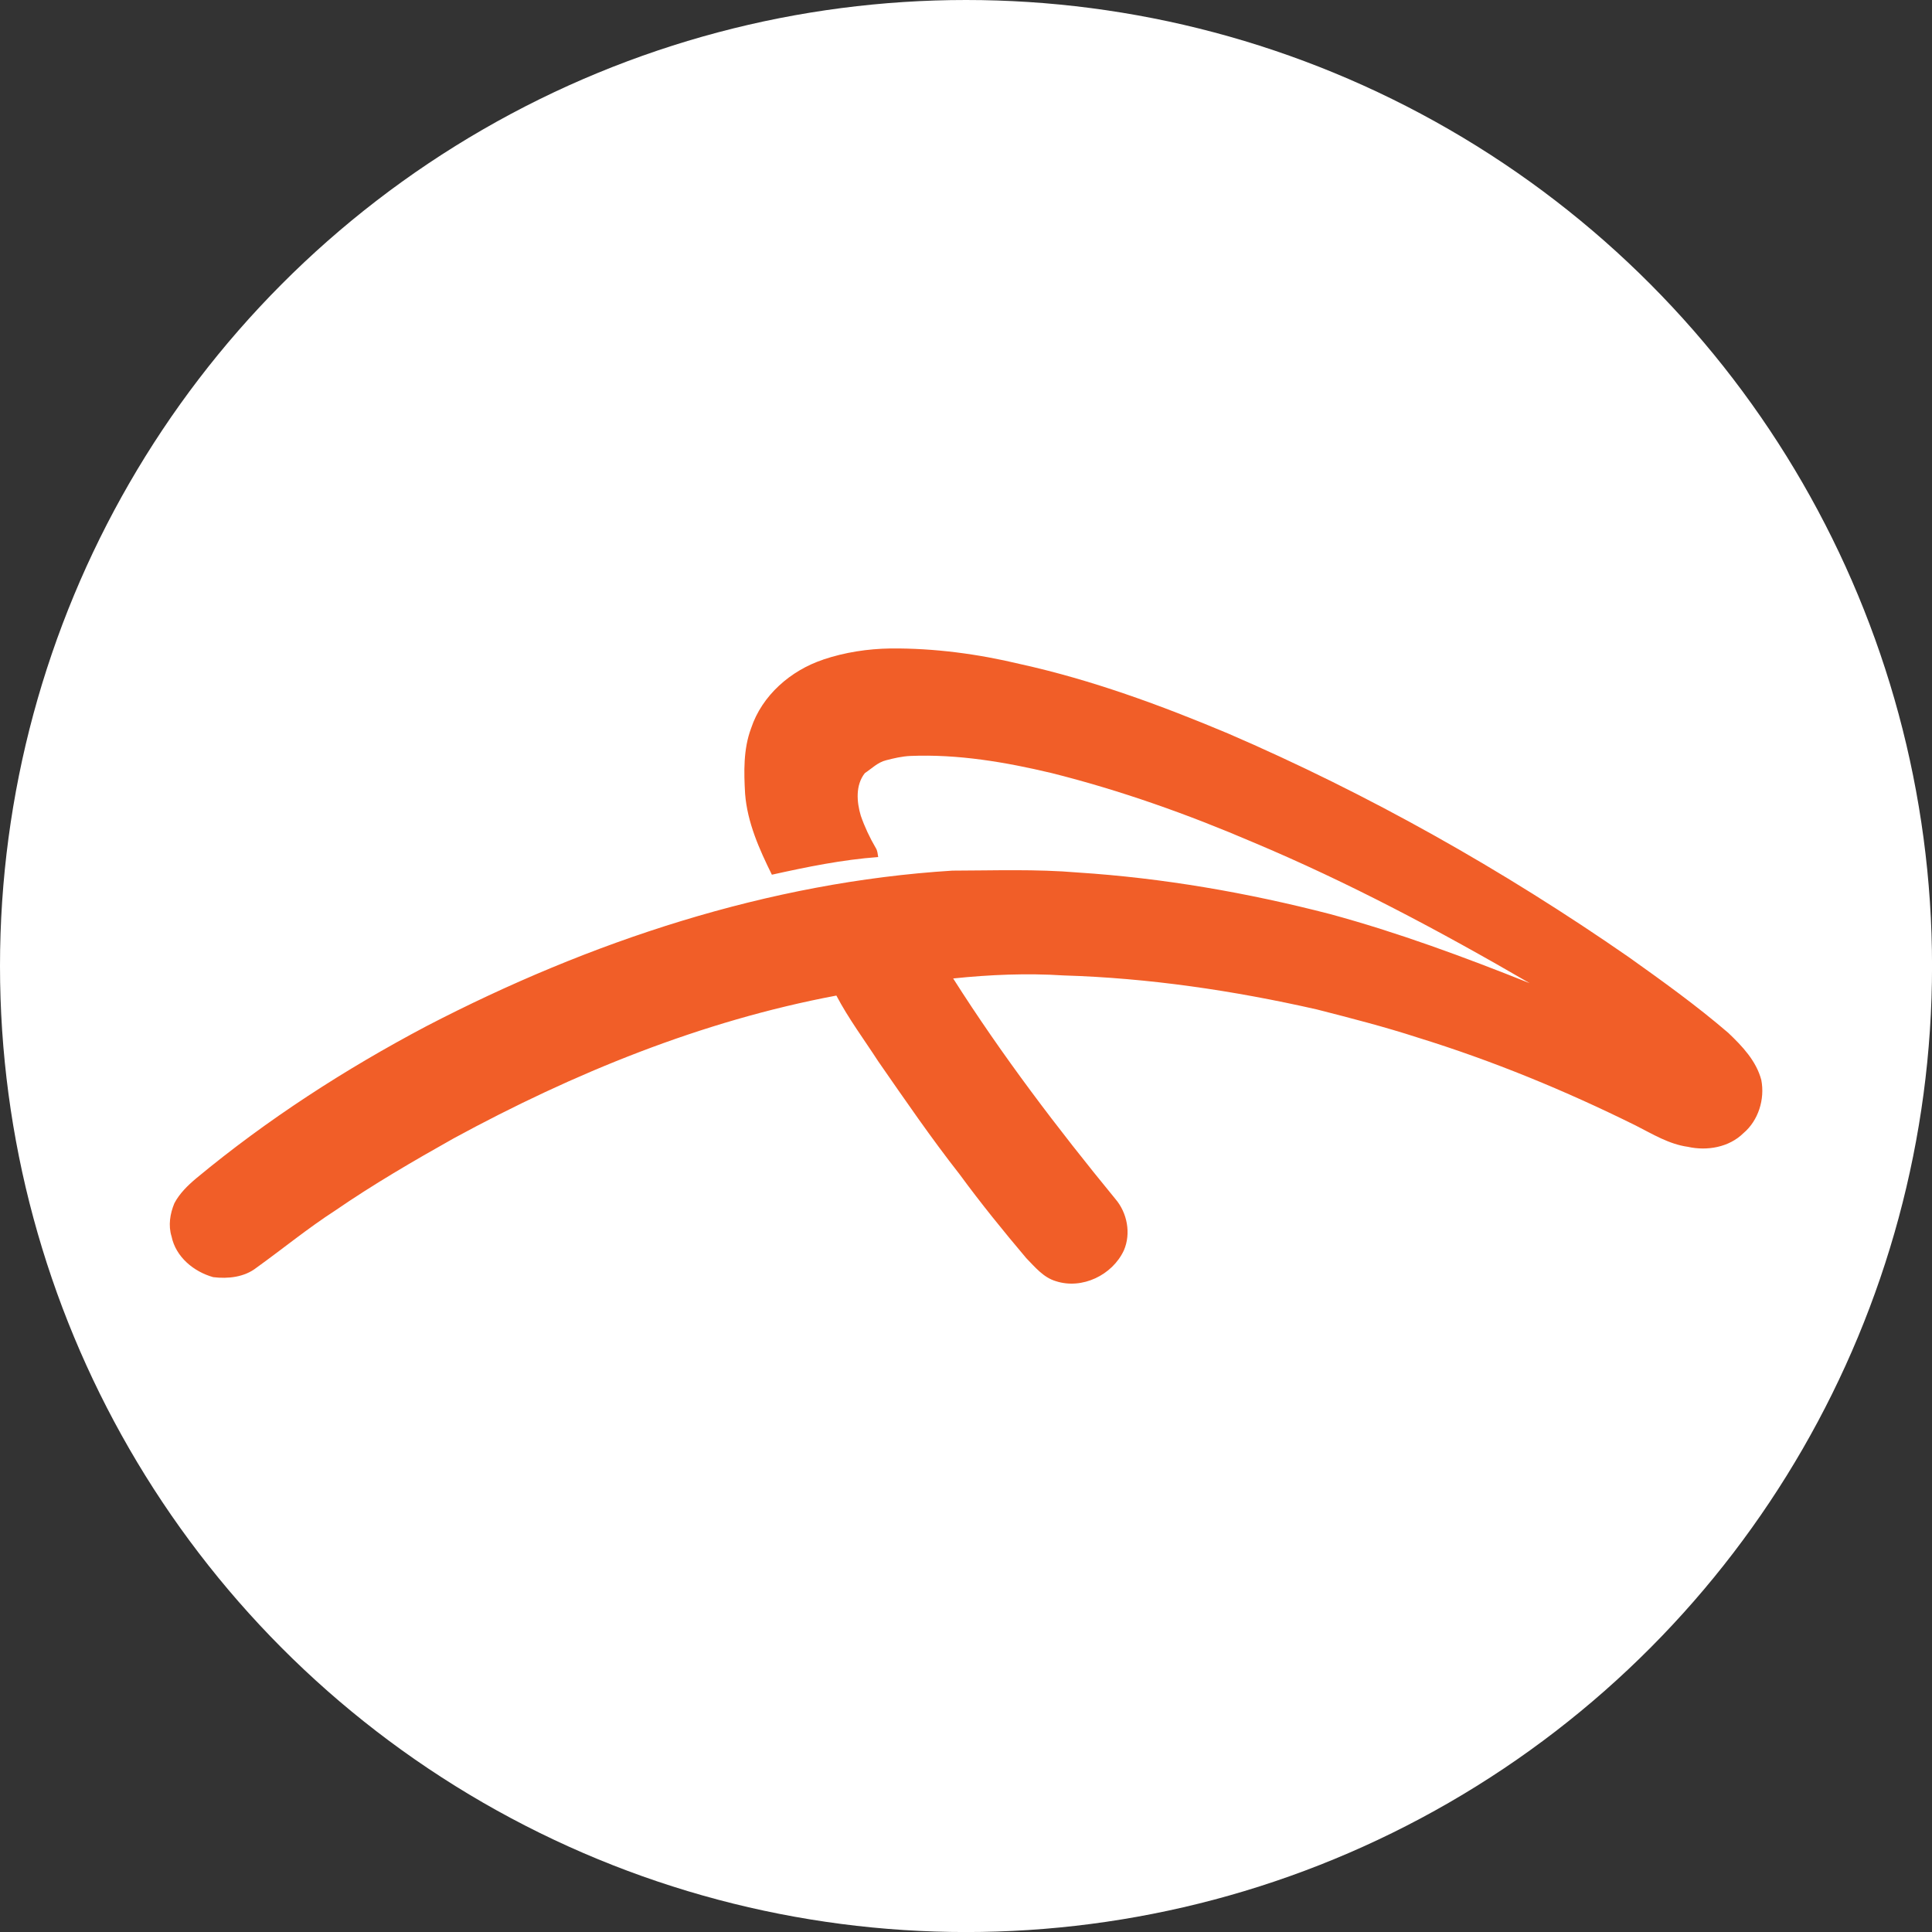
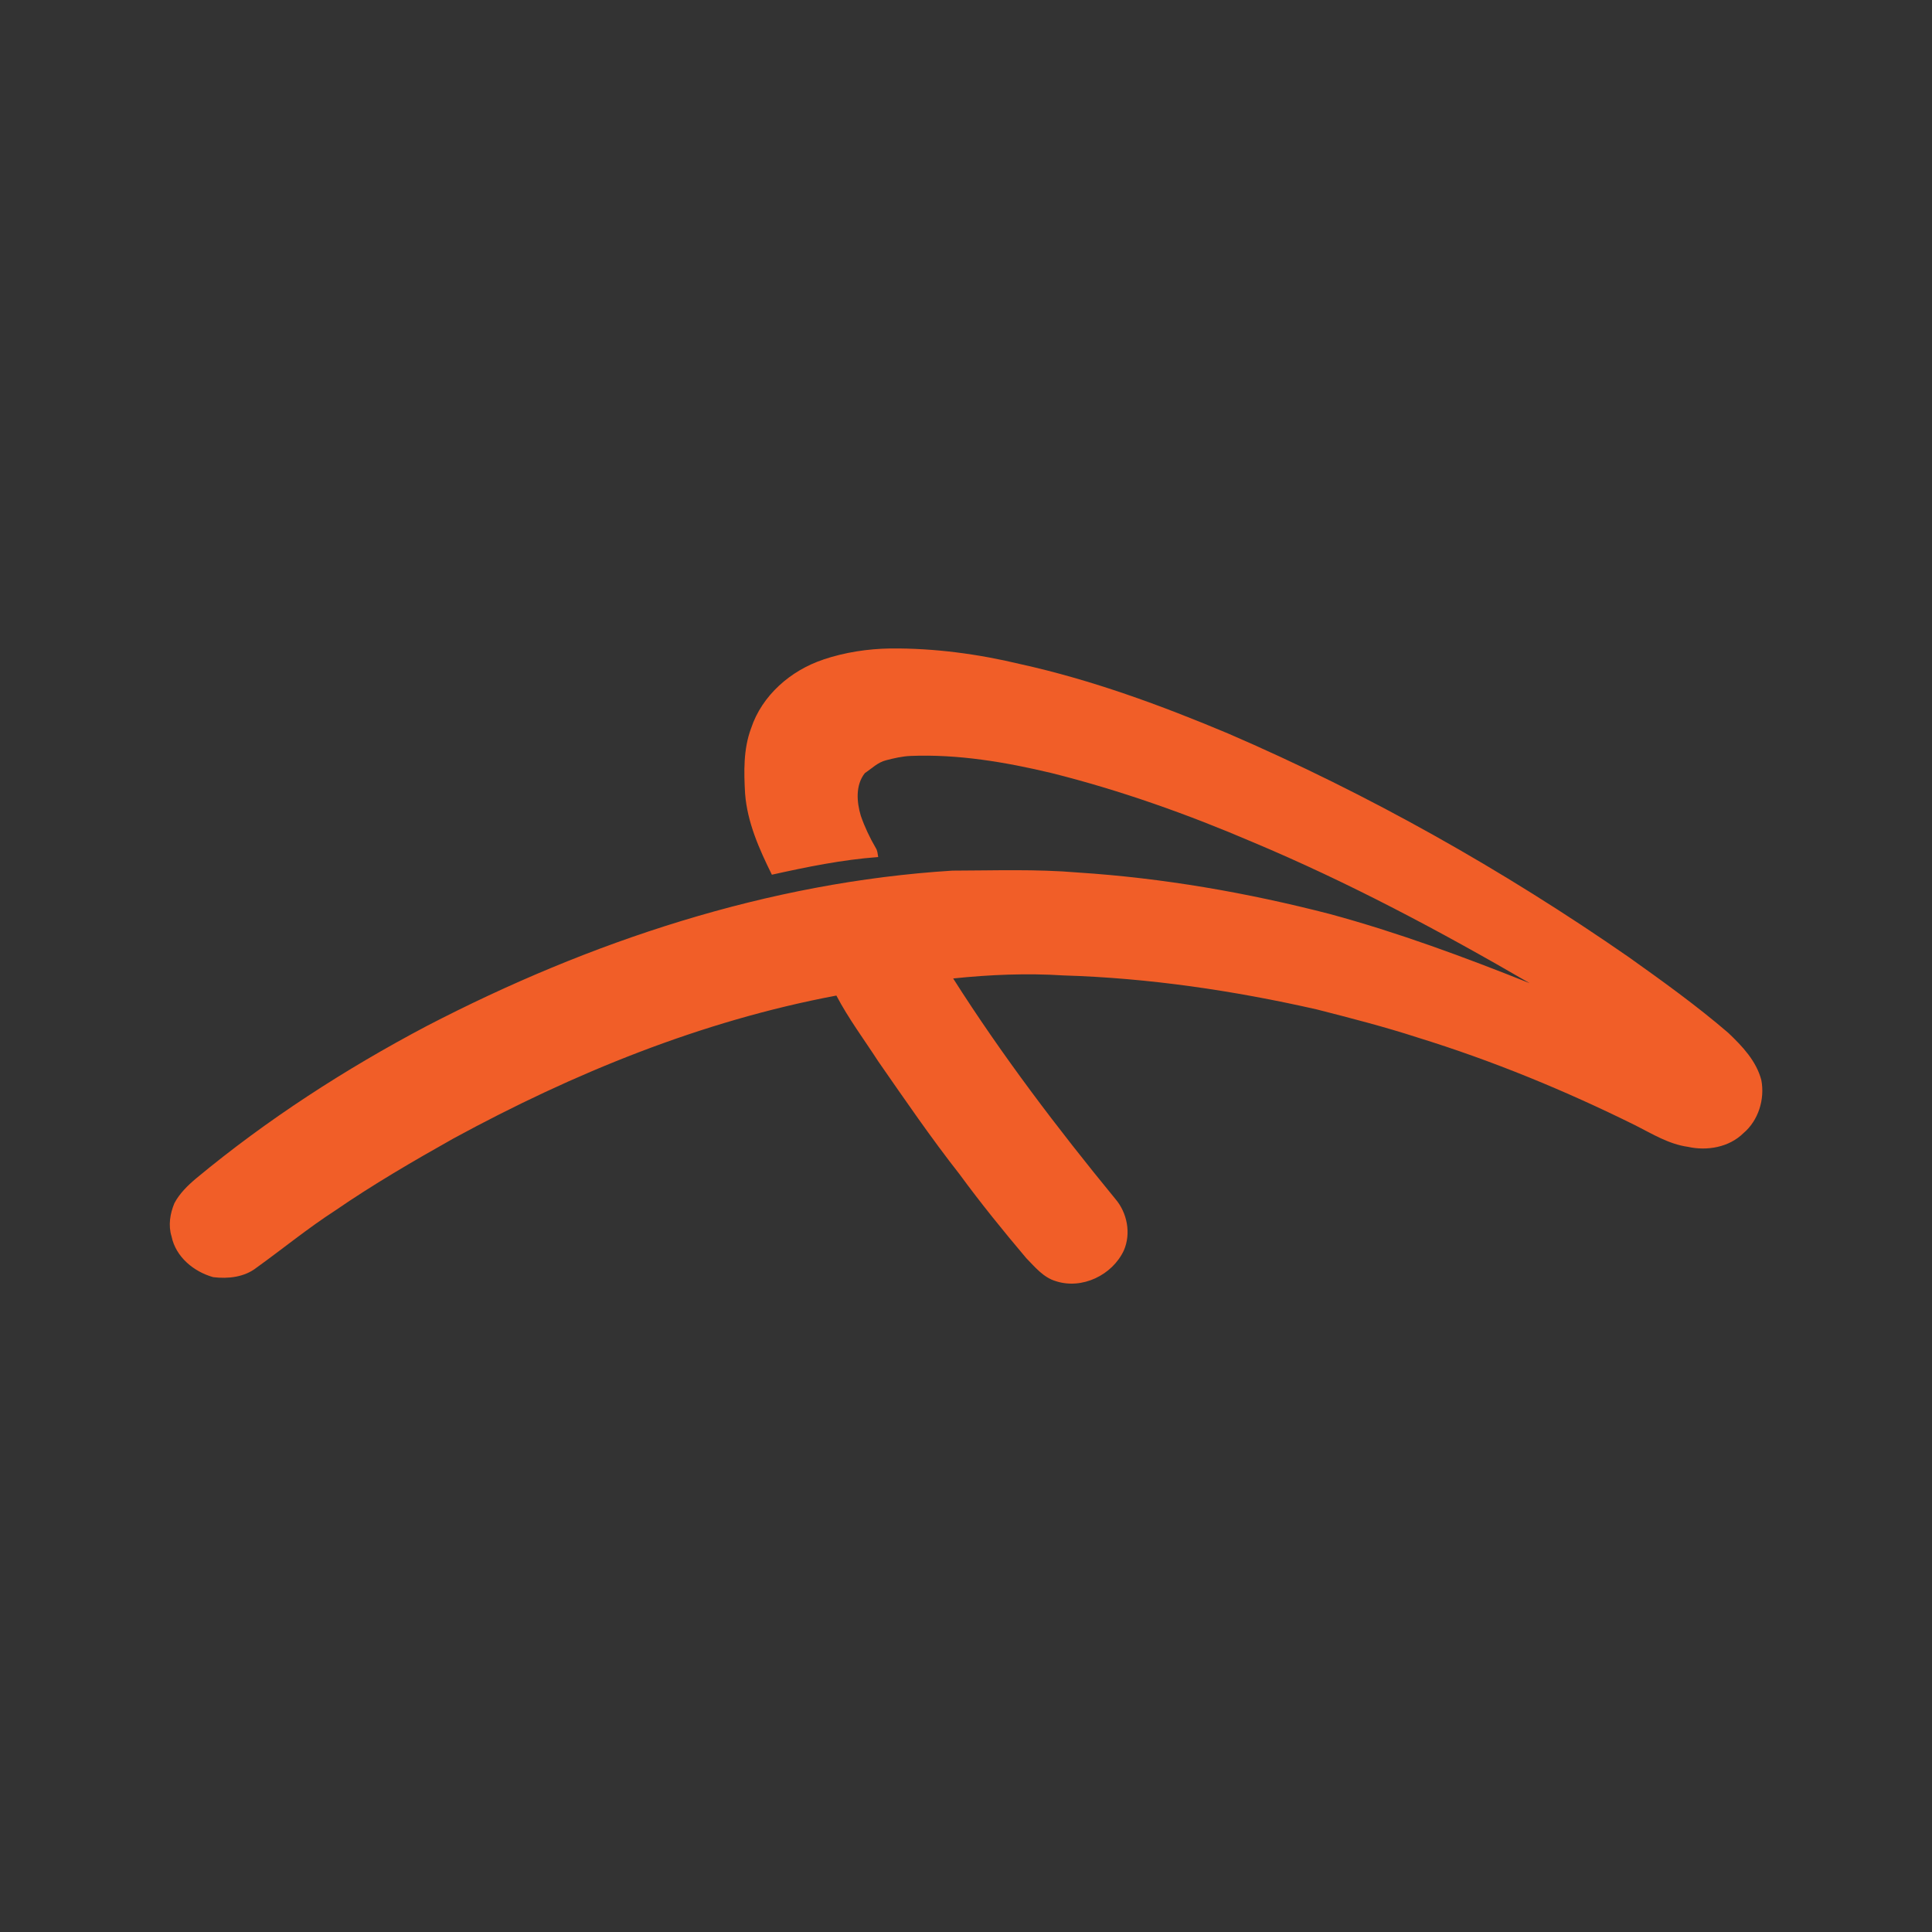
<svg xmlns="http://www.w3.org/2000/svg" id="BACKGROUND" viewBox="0 0 459.57 459.57">
  <rect x="0" y="0" width="459.57" height="459.57" fill="#333333" stroke="none" />
  <defs>
    <style>
      .cls-1 {
        fill: #fff;
      }

      .cls-2 {
        fill: #f15e28;
      }
    </style>
  </defs>
-   <circle class="cls-1" cx="229.79" cy="229.79" r="229.79" />
  <path class="cls-2" d="M195.79,156.9c5.17-1.74,10.63-2.57,16.09-2.65,10.37-.08,20.74,1.3,30.82,3.72,16.99,3.75,33.39,9.77,49.41,16.5,33.44,14.43,65.33,32.41,95.25,53.15,8.11,5.77,16.2,11.58,23.75,18.07,3.32,3.16,6.66,6.66,7.86,11.22.87,4.56-.68,9.62-4.27,12.65-3.41,3.36-8.64,4.26-13.19,3.24-4.51-.62-8.43-3.05-12.42-5.07-16.73-8.29-34.04-15.42-51.88-20.93-7.91-2.57-15.96-4.63-24.01-6.69-19.77-4.48-39.93-7.47-60.2-8.08-8.75-.56-17.55-.19-26.27.72,11.64,18.33,24.8,35.64,38.56,52.42,2.85,3.31,3.8,8.24,2.04,12.28-2.74,5.87-9.94,9.35-16.19,7.3-2.96-.88-4.95-3.36-7.02-5.47-5.48-6.48-10.83-13.08-15.85-19.93-6.82-8.69-13.06-17.81-19.36-26.88-3.36-5.19-7.08-10.17-9.96-15.65-32.02,6.01-62.53,18.46-91.06,33.98-9.59,5.39-19.11,10.93-28.18,17.17-6.48,4.19-12.45,9.09-18.71,13.59-2.87,2.25-6.76,2.68-10.29,2.24-4.63-1.3-8.9-4.81-9.9-9.68-.82-2.61-.36-5.43.67-7.9,1.24-2.35,3.19-4.24,5.21-5.94,16.89-14.01,35.42-25.97,54.8-36.21,38.79-20.13,81.26-34.24,125.06-36.97,9.96-.02,19.94-.4,29.88.45,20.23,1.31,40.29,4.8,59.9,9.87,16.2,4.39,31.96,10.23,47.54,16.45-21.3-12.38-43.11-24-65.85-33.54-15.54-6.66-31.52-12.34-47.92-16.45-10.98-2.61-22.23-4.52-33.55-4.06-1.97.09-3.89.54-5.78,1.03-1.97.48-3.42,1.98-5.05,3.06-2.25,2.86-1.94,6.84-.96,10.13.92,2.66,2.13,5.22,3.55,7.65.43.65.46,1.43.59,2.18-8.54.63-16.96,2.35-25.29,4.2-3-6.07-5.84-12.42-6.37-19.25-.3-5.22-.43-10.63,1.43-15.59,2.59-7.83,9.44-13.76,17.14-16.32Z" />
</svg>